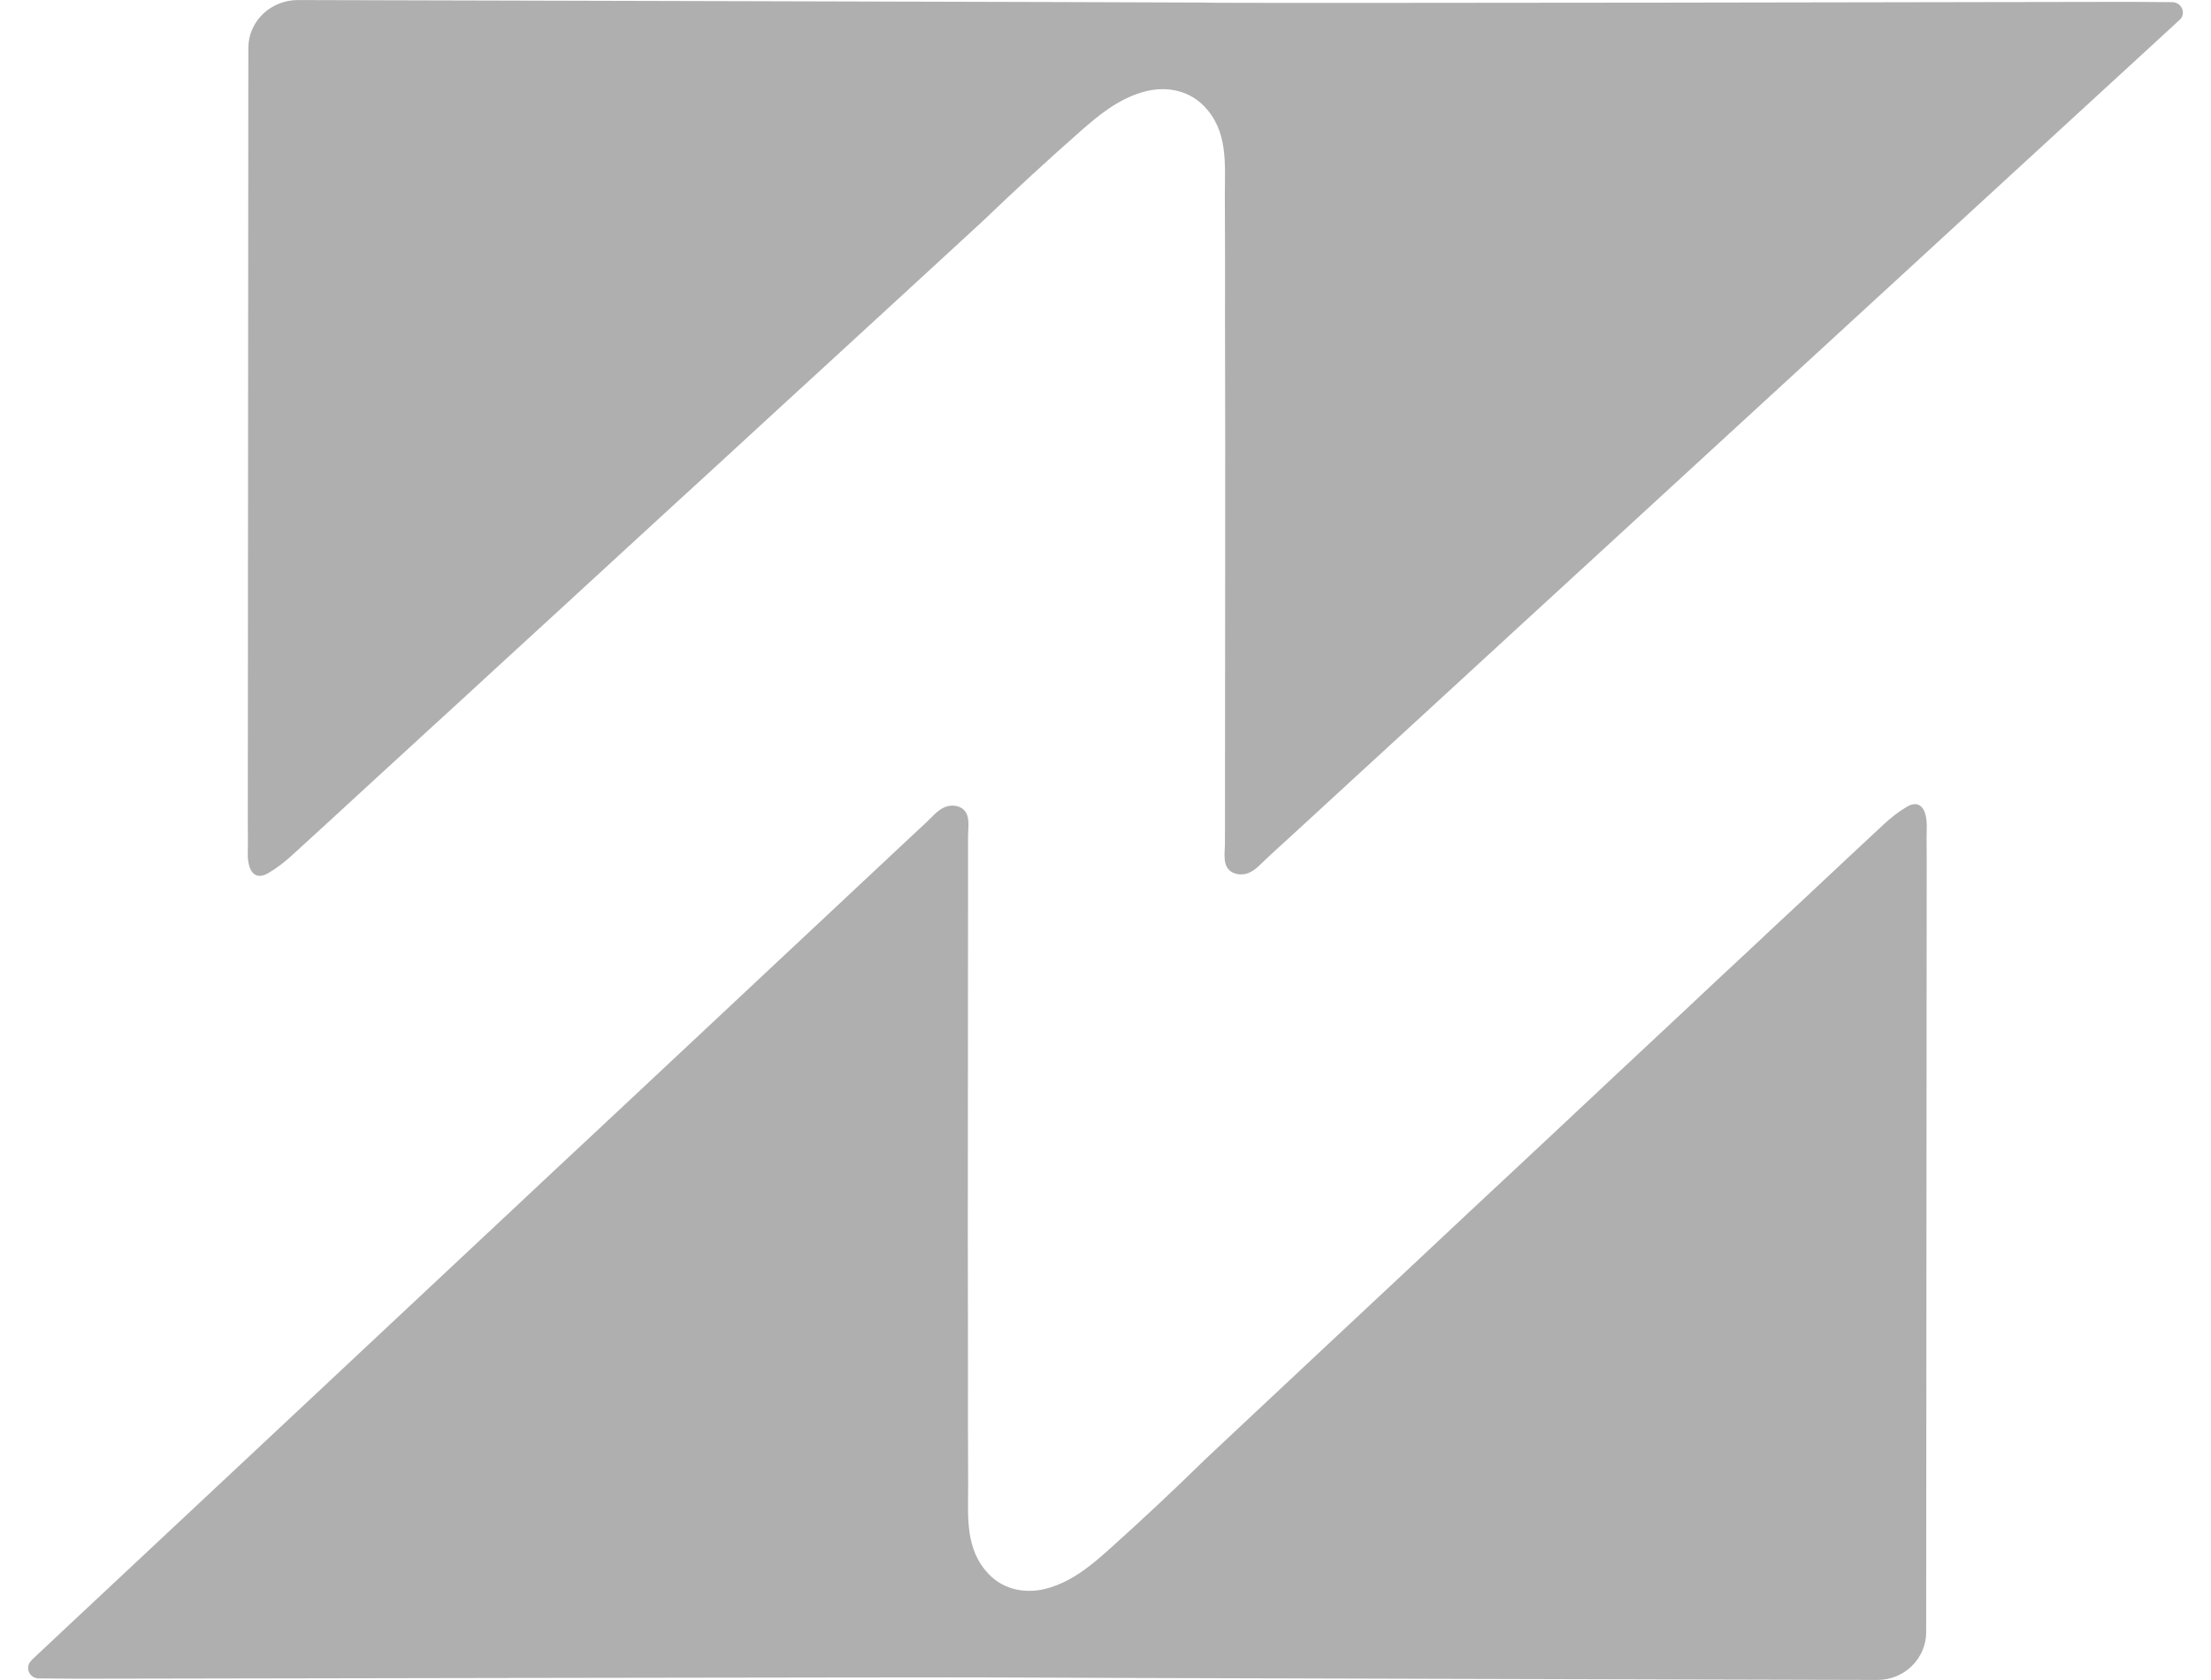
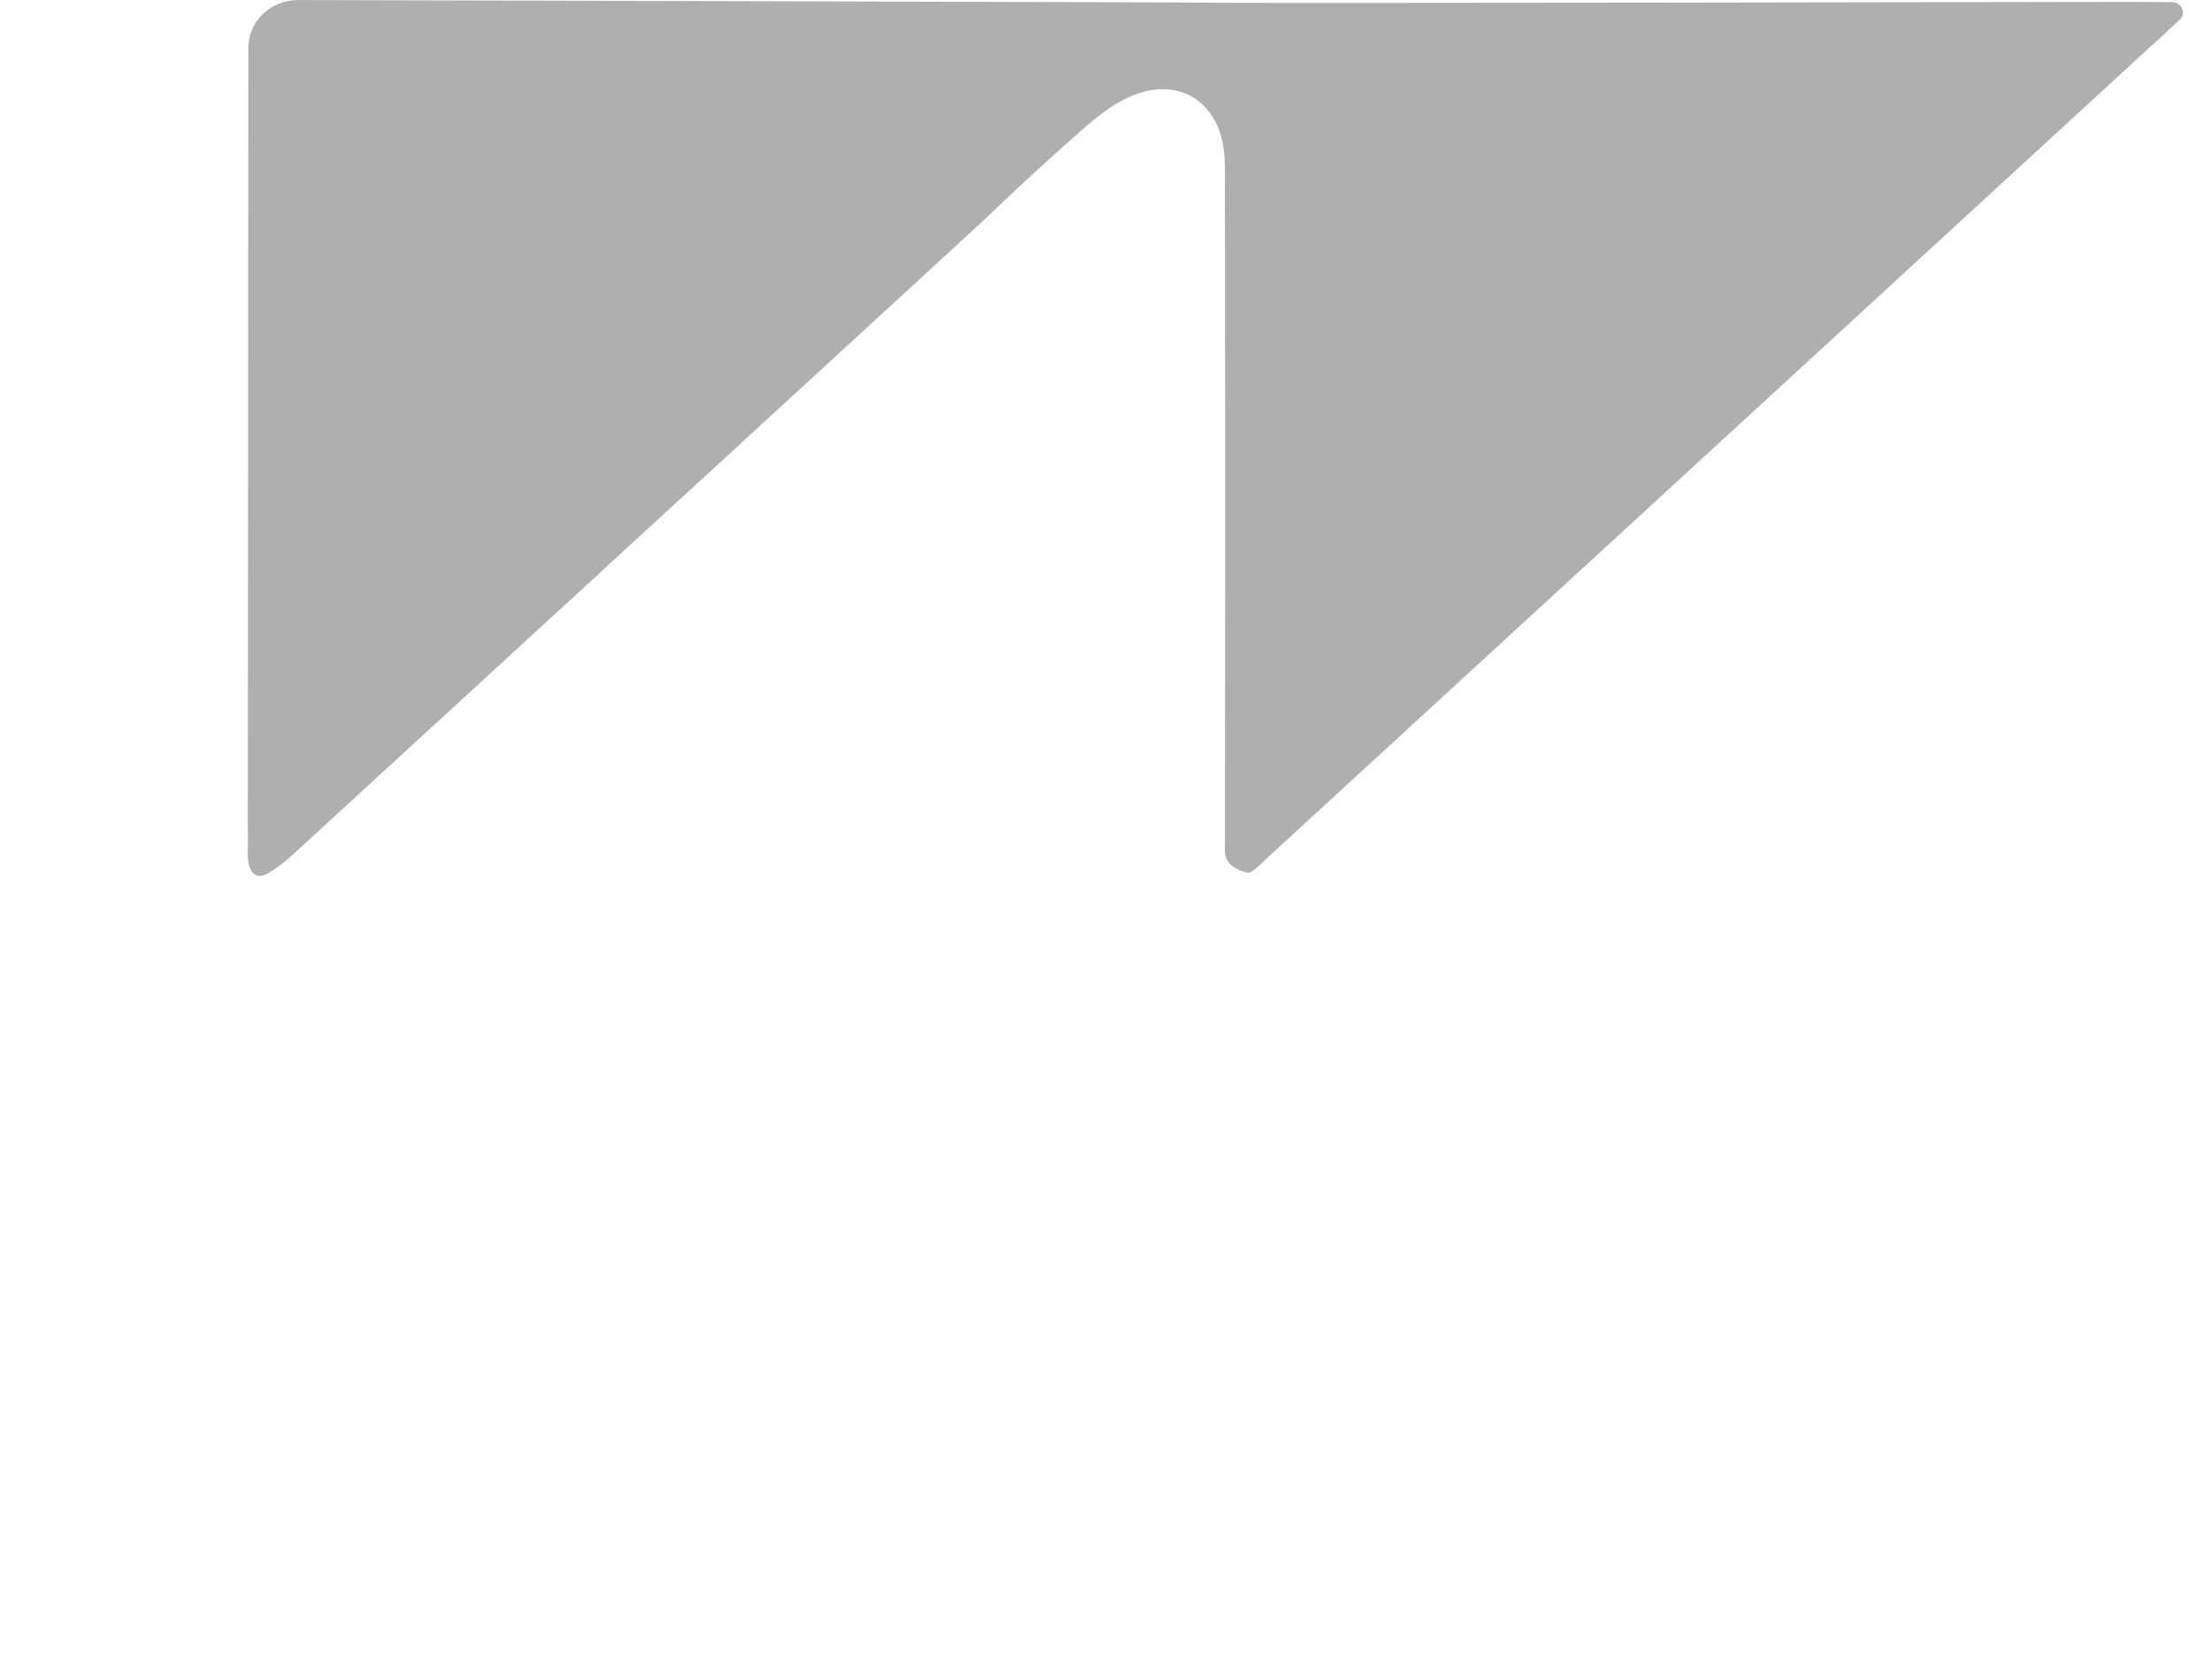
<svg xmlns="http://www.w3.org/2000/svg" width="50" height="38" viewBox="0 0 50 38" fill="none">
-   <path d="M0.714 37.549C0.739 37.525 0.764 37.503 0.786 37.482C0.965 37.313 1.147 37.144 1.326 36.975C1.658 36.662 1.994 36.352 2.326 36.039C2.787 35.609 3.245 35.176 3.706 34.747C4.268 34.222 4.829 33.697 5.388 33.172C6.021 32.577 6.658 31.981 7.292 31.389C7.975 30.75 8.659 30.108 9.34 29.47C10.046 28.81 10.751 28.15 11.454 27.49C12.153 26.833 12.856 26.176 13.556 25.523C14.255 24.869 14.895 24.267 15.566 23.641L17.404 21.919C17.934 21.422 18.464 20.927 18.994 20.43C19.415 20.037 19.835 19.644 20.255 19.248L20.738 18.797L20.939 18.61C21.071 18.487 21.203 18.321 21.372 18.254C21.488 18.208 21.629 18.211 21.736 18.272C21.958 18.401 21.892 18.706 21.892 18.918C21.892 19.068 21.892 19.219 21.892 19.366L21.888 25.129C21.886 27.012 21.885 28.895 21.89 30.778C21.889 31.718 21.889 32.661 21.894 33.601C21.894 34.317 21.821 35.045 22.363 35.608C22.72 35.98 23.247 36.063 23.733 35.913C24.266 35.75 24.68 35.406 25.087 35.041C25.828 34.378 26.552 33.697 27.261 33.003C27.694 32.598 28.127 32.193 28.557 31.787C29.043 31.333 29.529 30.876 30.015 30.421C30.539 29.93 31.063 29.439 31.59 28.948C32.136 28.435 32.684 27.923 33.23 27.41C33.785 26.894 34.337 26.376 34.893 25.857C35.435 25.347 35.978 24.838 36.524 24.328C37.041 23.843 37.559 23.358 38.08 22.873C38.556 22.425 39.033 21.977 39.513 21.532C39.93 21.139 40.354 20.746 40.774 20.353C41.119 20.028 41.467 19.702 41.815 19.377C42.076 19.134 42.333 18.892 42.593 18.652C42.769 18.49 42.926 18.364 43.13 18.244C43.208 18.198 43.311 18.168 43.393 18.208C43.572 18.297 43.578 18.607 43.571 18.776C43.565 18.979 43.571 19.185 43.571 19.387L43.559 36.919C43.558 37.518 43.062 38 42.458 37.999C42.458 37.999 22.515 37.949 22.412 37.942C22.405 37.942 22.402 37.942 22.402 37.942C22.346 37.933 1.767 37.971 1.767 37.971L0.877 37.964C0.66 37.964 0.554 37.706 0.711 37.559L0.714 37.549Z" fill="#AFAFAF" />
-   <path d="M49.288 0.451C49.263 0.476 49.237 0.497 49.215 0.519C49.032 0.688 48.847 0.856 48.665 1.025C48.326 1.338 47.984 1.648 47.645 1.962C47.175 2.391 46.708 2.824 46.238 3.254C45.666 3.779 45.093 4.304 44.524 4.829C43.879 5.424 43.229 6.019 42.584 6.612C41.887 7.25 41.19 7.892 40.496 8.53C39.776 9.19 39.057 9.85 38.341 10.51C37.625 11.17 36.912 11.824 36.199 12.478L34.149 14.36C33.526 14.934 32.899 15.508 32.276 16.082C31.735 16.579 31.195 17.073 30.655 17.57C30.227 17.963 29.798 18.356 29.37 18.752L28.877 19.203L28.673 19.391C28.538 19.513 28.404 19.679 28.232 19.747C28.113 19.793 27.969 19.789 27.861 19.728C27.634 19.599 27.701 19.295 27.701 19.083C27.702 18.932 27.702 18.782 27.702 18.634L27.706 12.871C27.707 10.988 27.709 9.105 27.703 7.222C27.704 6.282 27.705 5.339 27.699 4.399C27.7 3.683 27.773 2.955 27.221 2.393C26.857 2.021 26.32 1.937 25.825 2.088C25.282 2.25 24.86 2.594 24.444 2.959C23.69 3.622 22.951 4.304 22.229 4.997C21.787 5.402 21.346 5.808 20.908 6.213C20.413 6.667 19.917 7.125 19.421 7.579C18.887 8.07 18.354 8.561 17.816 9.052C17.26 9.565 16.701 10.077 16.144 10.59C15.578 11.106 15.016 11.624 14.45 12.143C13.897 12.653 13.344 13.162 12.787 13.672C12.26 14.157 11.732 14.642 11.201 15.127C10.715 15.575 10.229 16.023 9.74 16.468C9.315 16.861 8.883 17.254 8.455 17.647C8.103 17.972 7.748 18.298 7.394 18.623C7.128 18.866 6.866 19.108 6.601 19.348C6.422 19.51 6.262 19.636 6.054 19.756C5.974 19.802 5.869 19.832 5.786 19.792C5.603 19.703 5.597 19.393 5.604 19.224C5.61 19.021 5.604 18.815 5.604 18.613L5.616 1.081C5.617 0.482 6.122 0 6.739 0.001C6.739 0.001 27.066 0.052 27.172 0.058C27.178 0.058 27.181 0.058 27.181 0.058C27.239 0.083 48.212 0.042 48.212 0.042L49.119 0.049C49.34 0.049 49.448 0.307 49.288 0.454L49.288 0.451Z" fill="#AFAFAF" />
+   <path d="M49.288 0.451C49.263 0.476 49.237 0.497 49.215 0.519C49.032 0.688 48.847 0.856 48.665 1.025C48.326 1.338 47.984 1.648 47.645 1.962C47.175 2.391 46.708 2.824 46.238 3.254C45.666 3.779 45.093 4.304 44.524 4.829C43.879 5.424 43.229 6.019 42.584 6.612C41.887 7.25 41.19 7.892 40.496 8.53C39.776 9.19 39.057 9.85 38.341 10.51C37.625 11.17 36.912 11.824 36.199 12.478L34.149 14.36C33.526 14.934 32.899 15.508 32.276 16.082C31.735 16.579 31.195 17.073 30.655 17.57C30.227 17.963 29.798 18.356 29.37 18.752L28.877 19.203L28.673 19.391C28.538 19.513 28.404 19.679 28.232 19.747C27.634 19.599 27.701 19.295 27.701 19.083C27.702 18.932 27.702 18.782 27.702 18.634L27.706 12.871C27.707 10.988 27.709 9.105 27.703 7.222C27.704 6.282 27.705 5.339 27.699 4.399C27.7 3.683 27.773 2.955 27.221 2.393C26.857 2.021 26.32 1.937 25.825 2.088C25.282 2.25 24.86 2.594 24.444 2.959C23.69 3.622 22.951 4.304 22.229 4.997C21.787 5.402 21.346 5.808 20.908 6.213C20.413 6.667 19.917 7.125 19.421 7.579C18.887 8.07 18.354 8.561 17.816 9.052C17.26 9.565 16.701 10.077 16.144 10.59C15.578 11.106 15.016 11.624 14.45 12.143C13.897 12.653 13.344 13.162 12.787 13.672C12.26 14.157 11.732 14.642 11.201 15.127C10.715 15.575 10.229 16.023 9.74 16.468C9.315 16.861 8.883 17.254 8.455 17.647C8.103 17.972 7.748 18.298 7.394 18.623C7.128 18.866 6.866 19.108 6.601 19.348C6.422 19.51 6.262 19.636 6.054 19.756C5.974 19.802 5.869 19.832 5.786 19.792C5.603 19.703 5.597 19.393 5.604 19.224C5.61 19.021 5.604 18.815 5.604 18.613L5.616 1.081C5.617 0.482 6.122 0 6.739 0.001C6.739 0.001 27.066 0.052 27.172 0.058C27.178 0.058 27.181 0.058 27.181 0.058C27.239 0.083 48.212 0.042 48.212 0.042L49.119 0.049C49.34 0.049 49.448 0.307 49.288 0.454L49.288 0.451Z" fill="#AFAFAF" />
</svg>